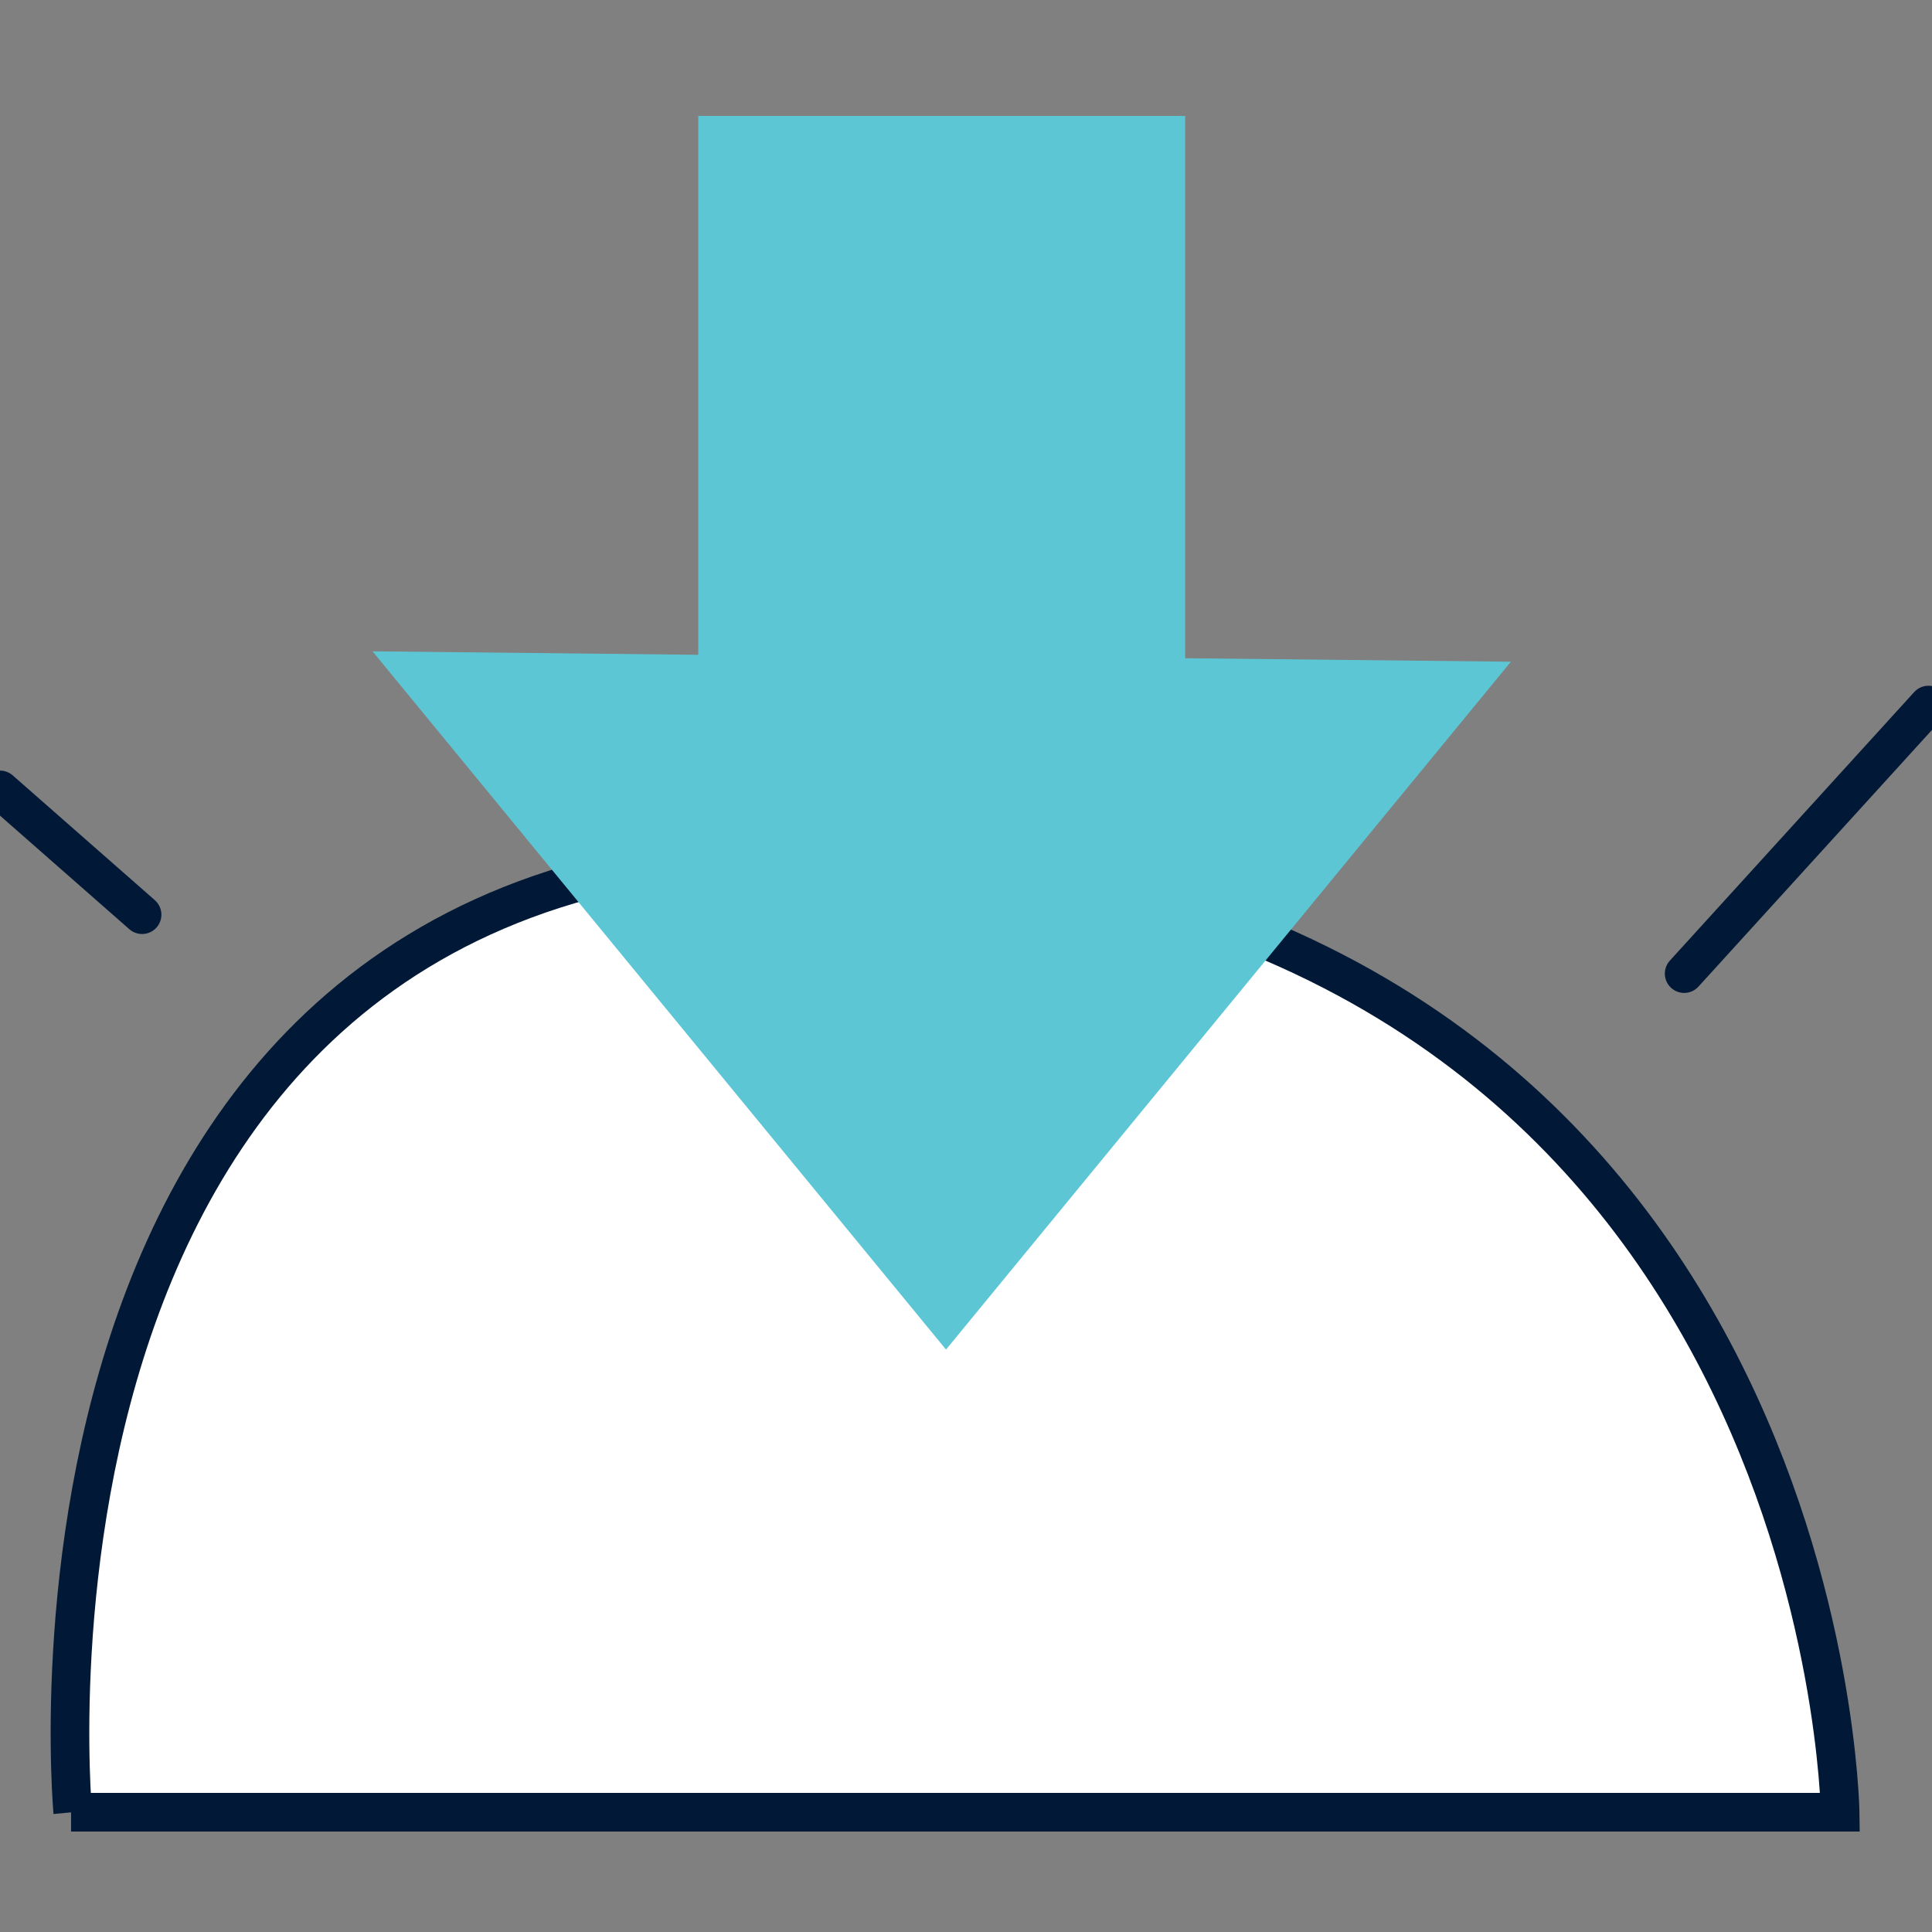
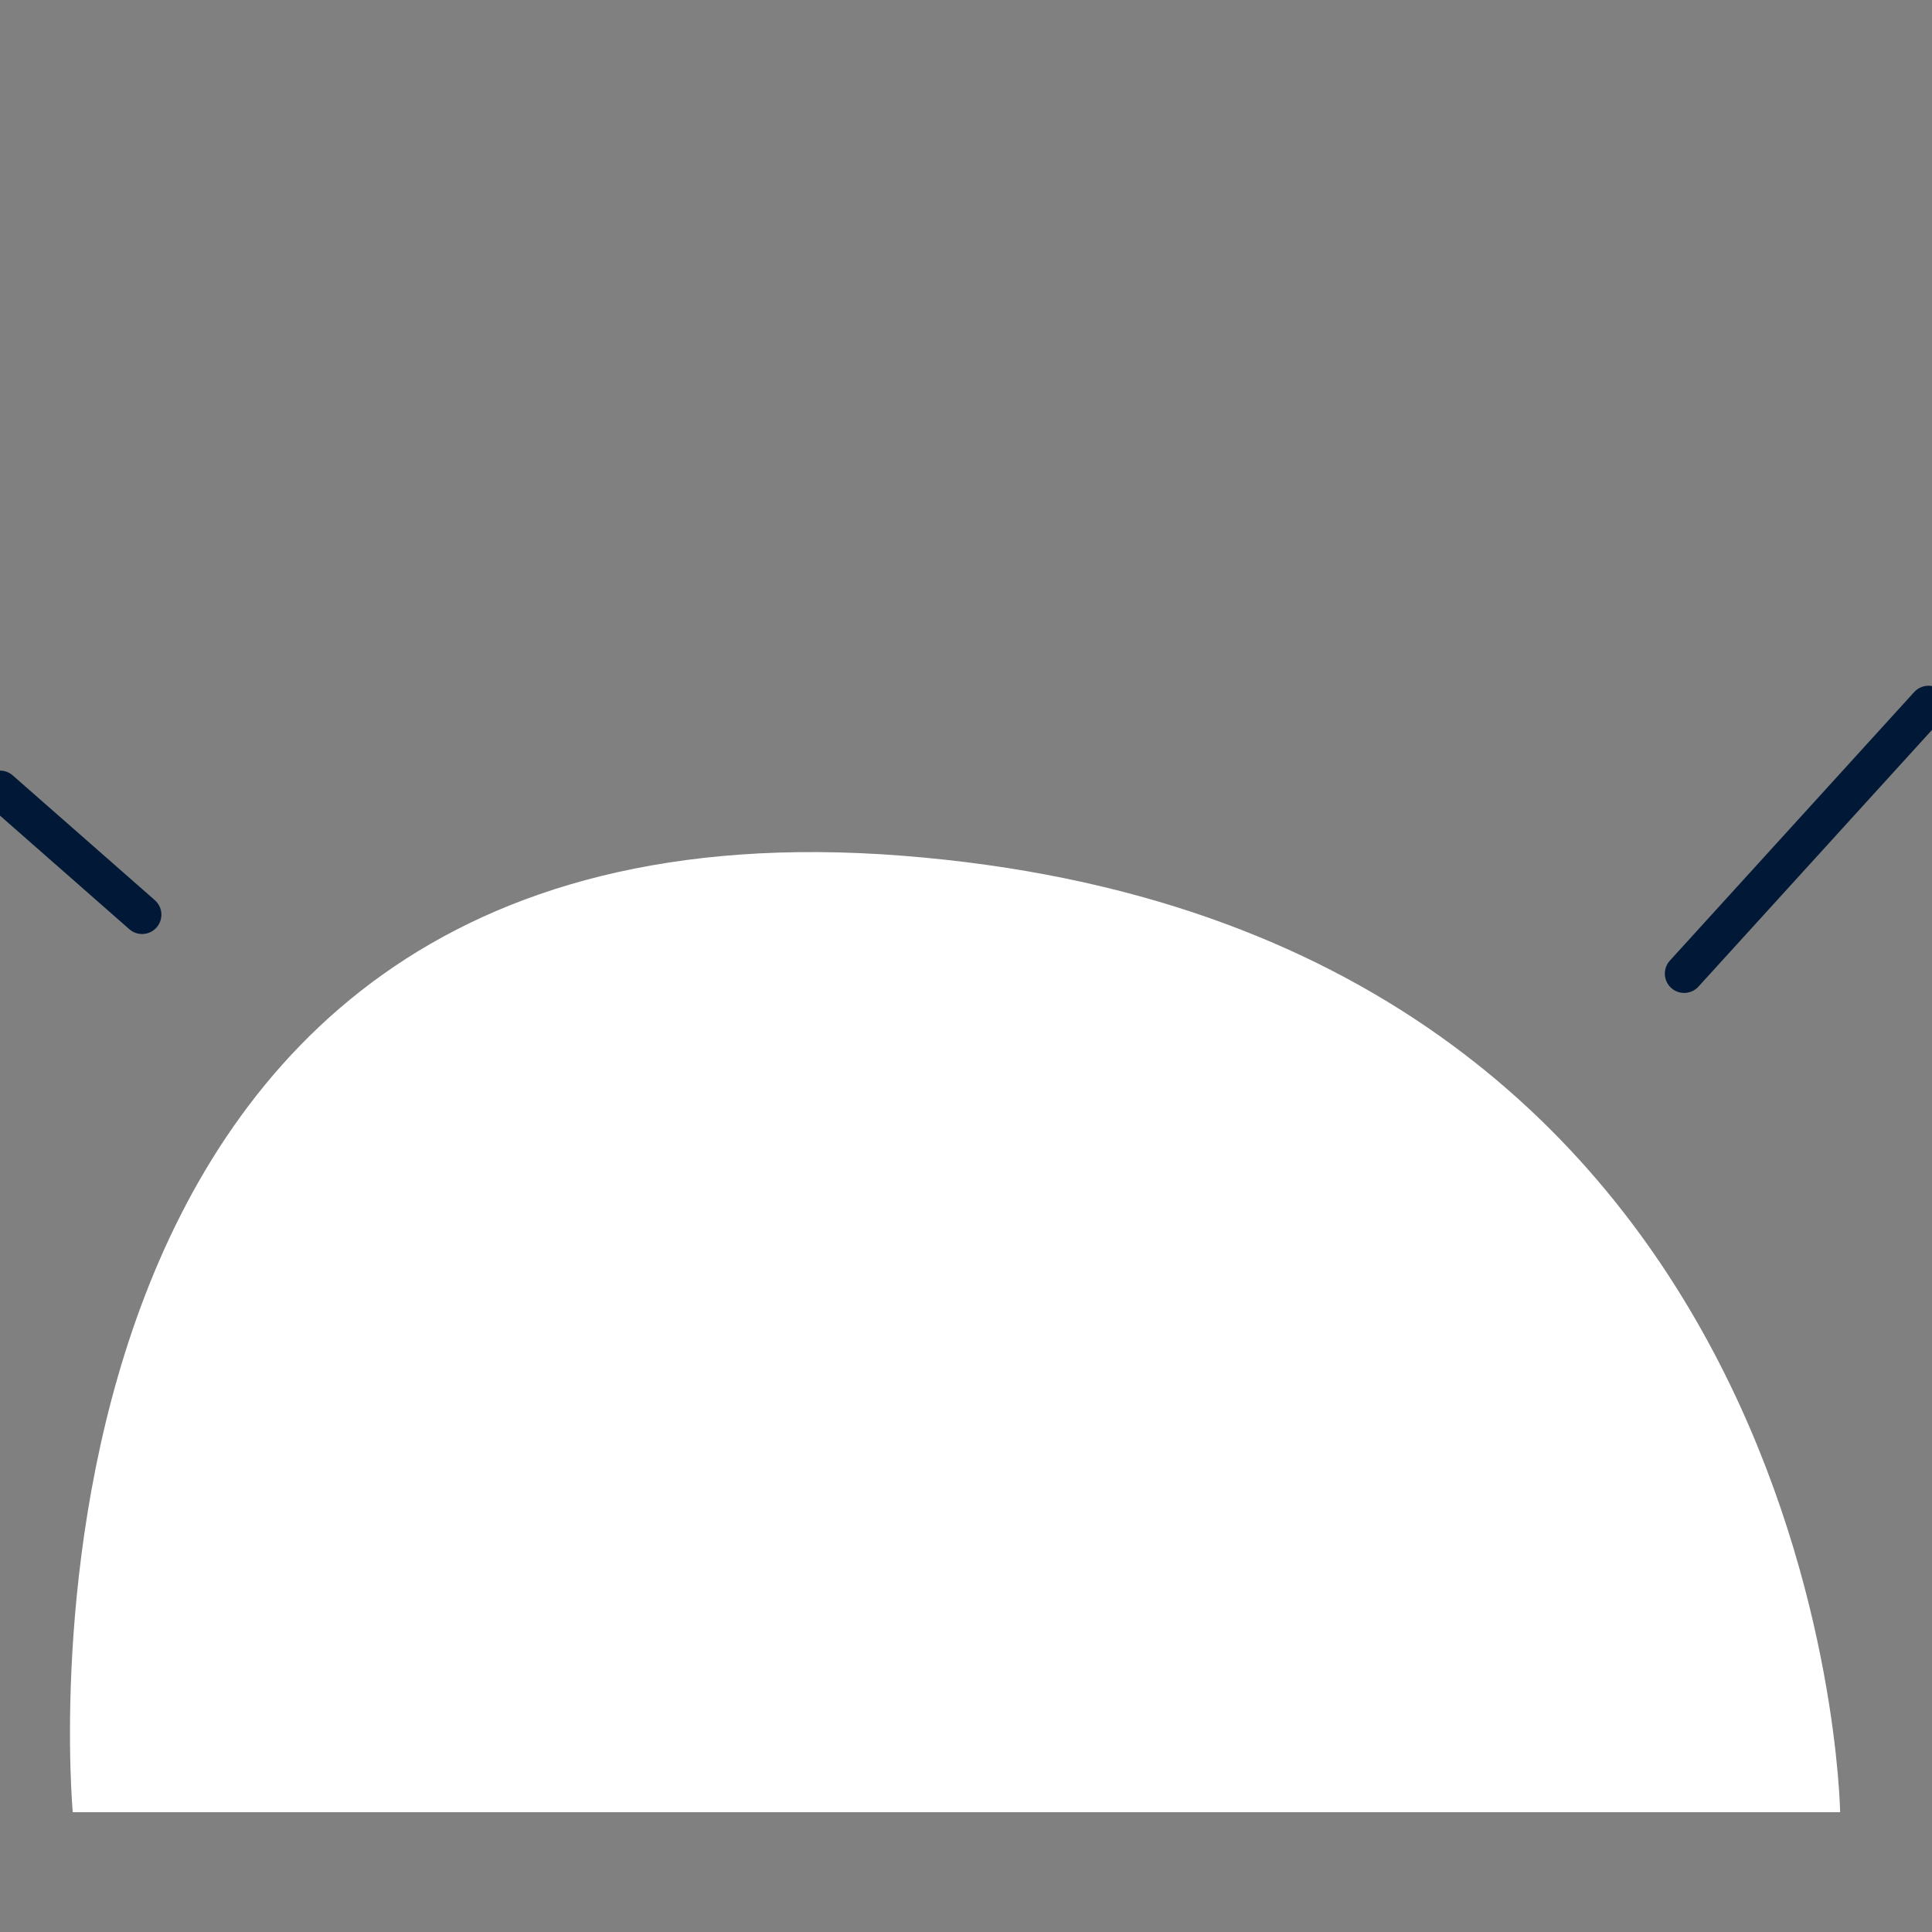
<svg xmlns="http://www.w3.org/2000/svg" version="1.1" x="0" y="0" width="75" height="75" viewBox="0, 0, 50, 50">
  <rect x="0" y="0" width="50" height="50" fill="#808080" stroke="none" />
  <defs>
    <clipPath id="Clip_1">
      <path d="M0,0 L50,0 L50,50 L0,50 z" />
    </clipPath>
  </defs>
  <g id="Layer_1">
    <g clip-path="url(#Clip_1)">
      <g>
        <path d="M1.883,46.9 C1.883,46.9 -0.583,20.264 23.363,22.147 C47.308,24.031 47.622,46.9 47.622,46.9 L1.839,46.9 L1.883,46.9 z" fill="#FFFFFF" />
-         <path d="M1.883,46.9 C1.883,46.9 -0.583,20.264 23.363,22.147 C47.308,24.031 47.622,46.9 47.622,46.9 L1.839,46.9 L1.883,46.9 z" fill-opacity="0" stroke="#011936" stroke-width="1" stroke-linecap="round" stroke-miterlimit="10" />
      </g>
-       <path d="M30.671,17.035 L30.671,3 L18.071,3 L18.071,16.946 L9.641,16.856 L24.483,34.927 L39.102,17.125 L30.671,17.035 z" fill="#5DC6D5" />
      <g>
-         <path d="M-0,20.443 L3.677,23.672" fill="#000000" />
        <path d="M-0,20.443 L3.677,23.672" fill-opacity="0" stroke="#011936" stroke-width="1" stroke-linecap="round" stroke-miterlimit="10" />
      </g>
      <g>
        <path d="M43.586,25.197 L49.909,18.247" fill="#000000" />
        <path d="M43.586,25.197 L49.909,18.247" fill-opacity="0" stroke="#011936" stroke-width="1" stroke-linecap="round" stroke-miterlimit="10" />
      </g>
    </g>
  </g>
</svg>